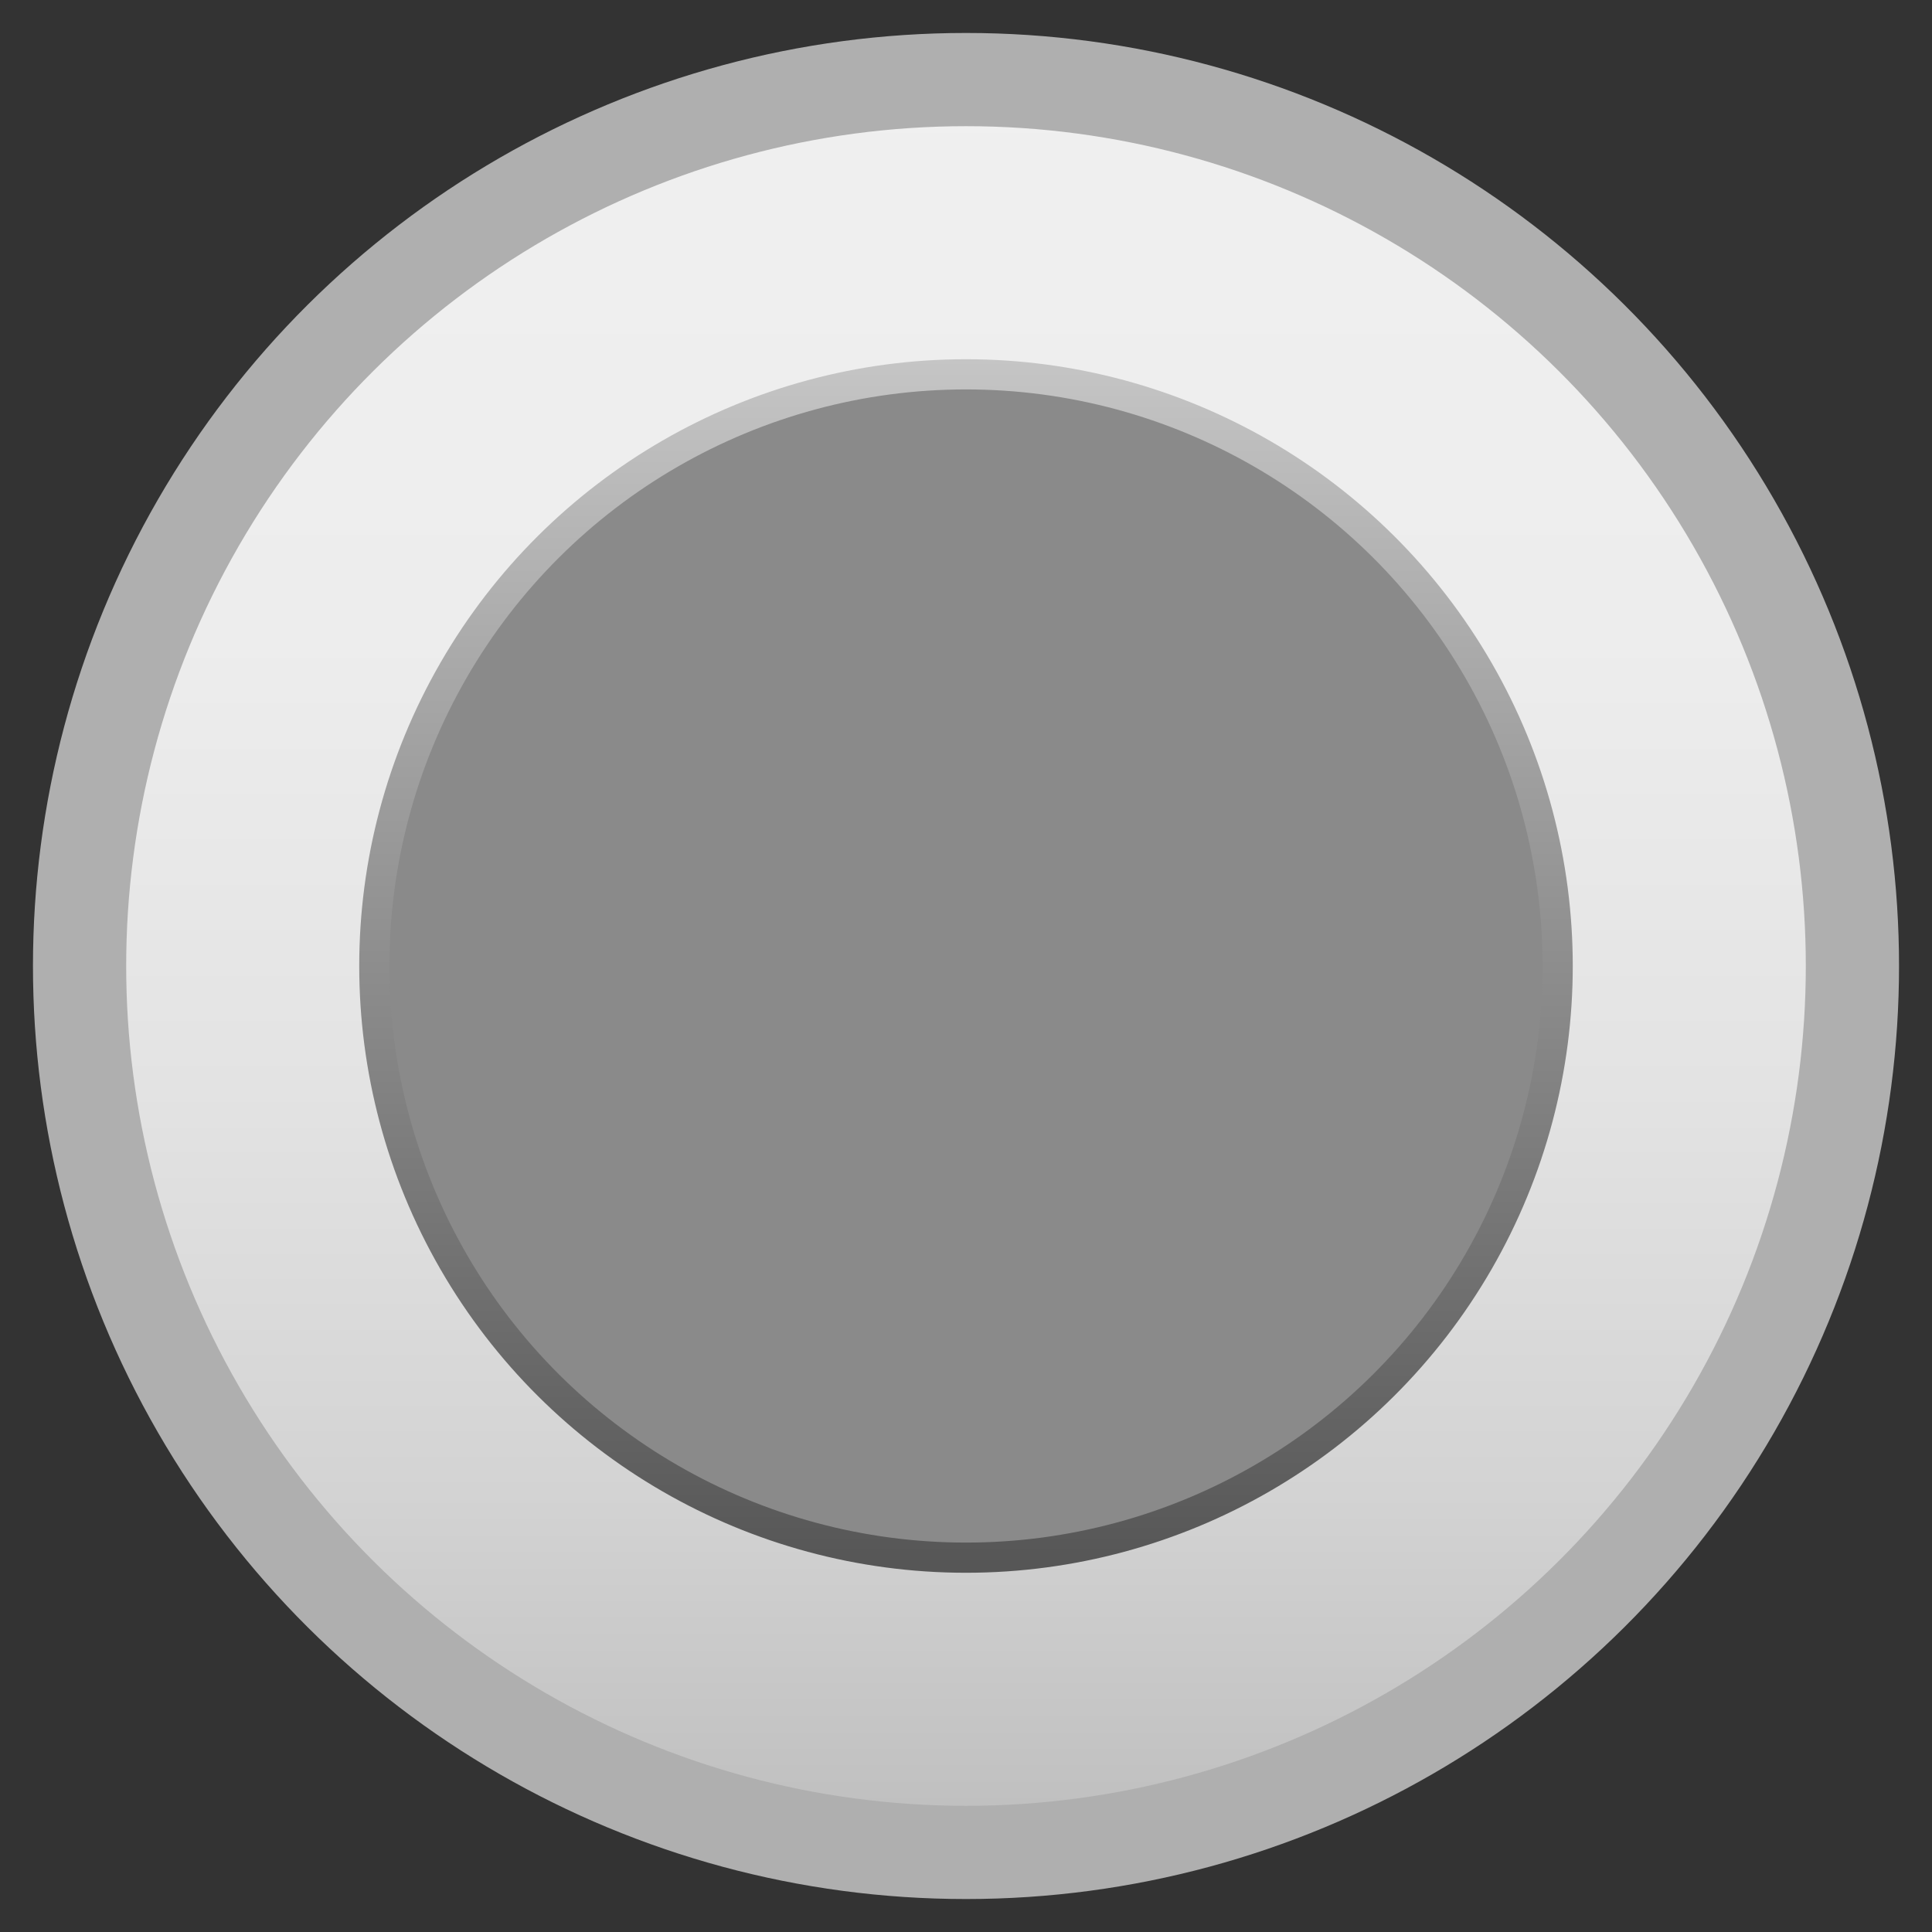
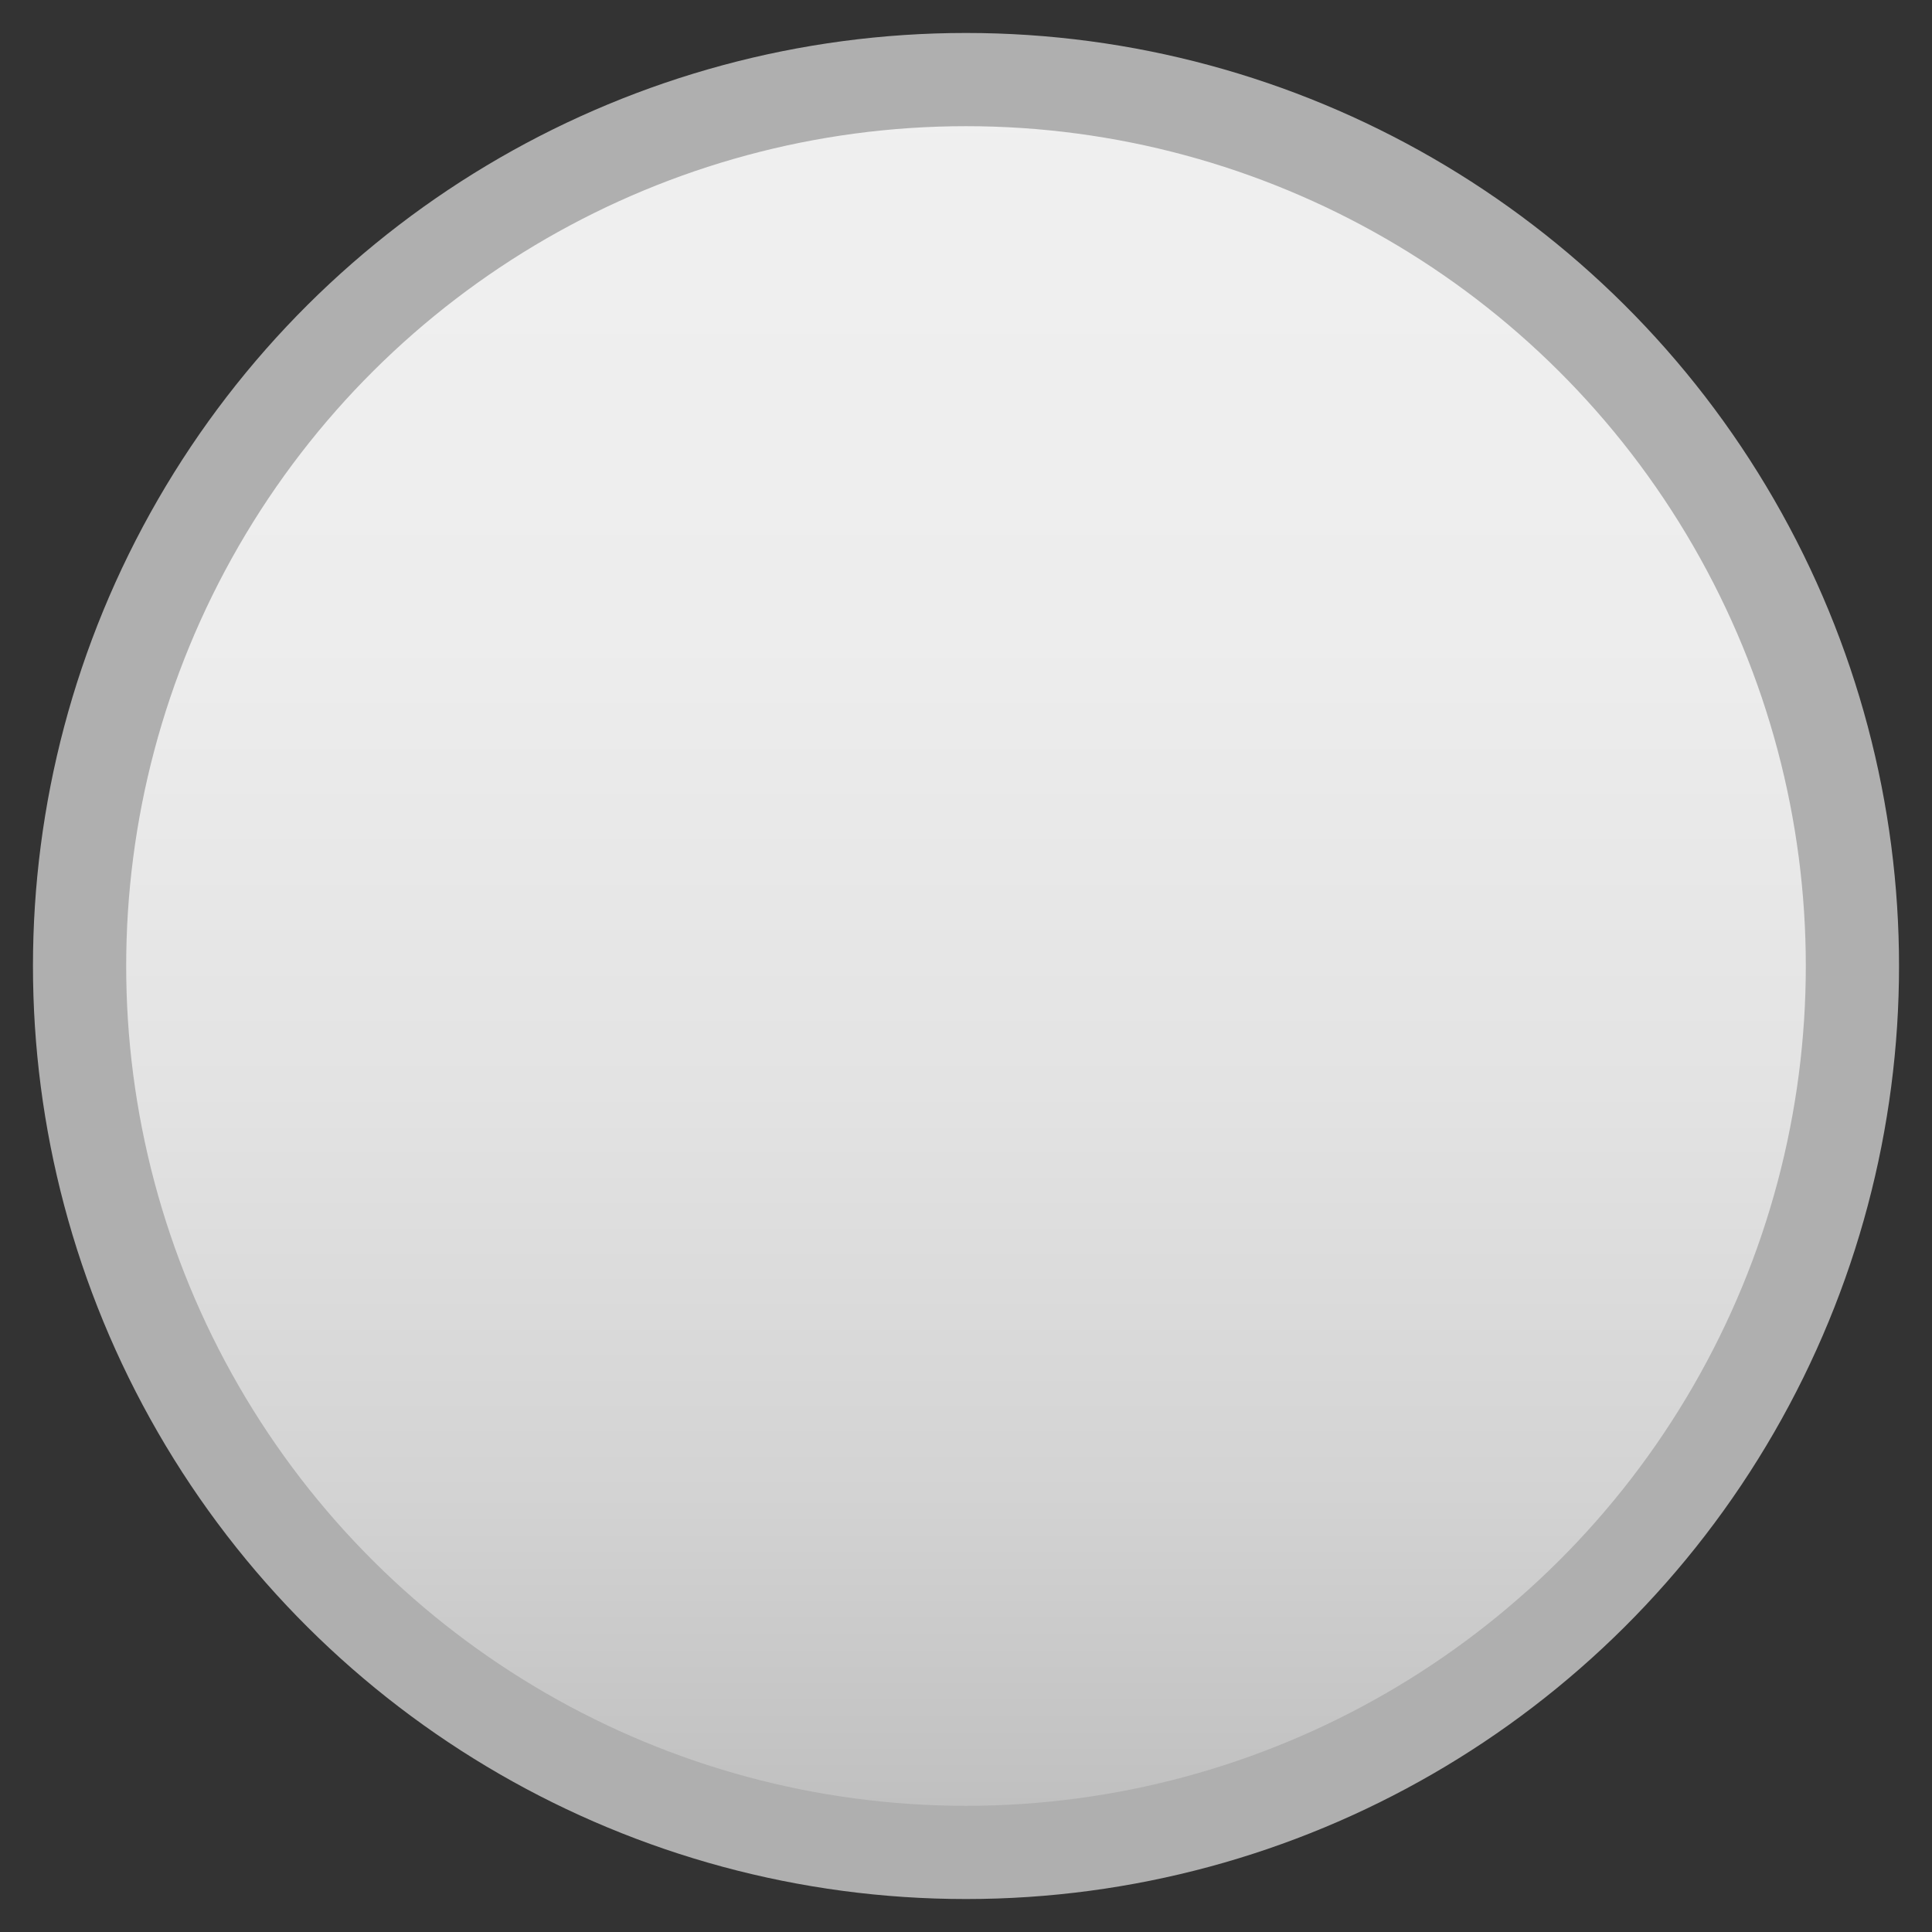
<svg xmlns="http://www.w3.org/2000/svg" xmlns:ns1="http://www.inkscape.org/namespaces/inkscape" xmlns:ns2="http://sodipodi.sourceforge.net/DTD/sodipodi-0.dtd" xmlns:xlink="http://www.w3.org/1999/xlink" version="1.1" id="Capa_1" x="0px" y="0px" width="16px" height="16px" viewBox="0 0 16 16" enable-background="new 0 0 16 16" xml:space="preserve" ns1:version="0.91 r" ns2:docname="slider-horizontal-disabled.svg">
  <rect x="0" y="0" width="16" height="16" fill="#333333" stroke="none" />
  <defs id="defs37">
    <linearGradient ns1:collect="always" xlink:href="#SVGID_3_" id="linearGradient4188" x1="-13.025" y1="8" x2="-2.975" y2="8" gradientUnits="userSpaceOnUse" />
    <linearGradient id="SVGID_2_-9" gradientUnits="userSpaceOnUse" x1="8" y1="12.396" x2="8" y2="3.605" gradientTransform="translate(-20.371,0.122)">
      <stop offset="0.006" style="stop-color:#5CA575" id="stop19-0" />
      <stop offset="1" style="stop-color:#94E4A4" id="stop21" />
    </linearGradient>
    <linearGradient ns1:collect="always" xlink:href="#SVGID_4_" id="linearGradient4180" x1="2.975" y1="8" x2="13.025" y2="8" gradientUnits="userSpaceOnUse" gradientTransform="translate(-16,2e-7)" />
    <linearGradient id="SVGID_3_-1" gradientUnits="userSpaceOnUse" x1="8" y1="12.521" x2="8" y2="3.48" gradientTransform="translate(-20.371,0.122)">
      <stop offset="0.006" style="stop-color:#3C6649" id="stop24-3" />
      <stop offset="1" style="stop-color:#94E4A4" id="stop26-2" />
    </linearGradient>
    <linearGradient ns1:collect="always" xlink:href="#SVGID_1_-3" id="linearGradient4170" x1="0.273" y1="8" x2="15.727" y2="8" gradientUnits="userSpaceOnUse" gradientTransform="translate(-16,2e-7)" />
    <linearGradient id="SVGID_1_-3" gradientUnits="userSpaceOnUse" x1="8" y1="15.208" x2="8" y2="0.792" gradientTransform="translate(-20.371,0.122)">
      <stop offset="0" style="stop-color:#BABABA" id="stop4-1" />
      <stop offset="0.015" style="stop-color:#BCBCBC" id="stop6-3" />
      <stop offset="0.217" style="stop-color:#D3D3D3" id="stop8-3" />
      <stop offset="0.434" style="stop-color:#E3E3E3" id="stop10-9" />
      <stop offset="0.677" style="stop-color:#EDEDED" id="stop12-6" />
      <stop offset="1" style="stop-color:#F0F0F0" id="stop14" />
    </linearGradient>
  </defs>
  <ns2:namedview pagecolor="#ffffff" bordercolor="#666666" borderopacity="1" objecttolerance="10" gridtolerance="10" guidetolerance="10" ns1:pageopacity="0" ns1:pageshadow="2" ns1:window-width="640" ns1:window-height="480" id="namedview35" showgrid="false" ns1:zoom="12.296875" ns1:cx="28.616208" ns1:cy="8.8237992" ns1:current-layer="Capa_1" />
  <linearGradient id="SVGID_1_" gradientUnits="userSpaceOnUse" x1="8" y1="15.208" x2="8" y2="0.792" gradientTransform="translate(16.915,0.325)">
    <stop offset="0" style="stop-color:#E8E8E8" id="stop4" />
    <stop offset="0.343" style="stop-color:#E5E5E5" id="stop6" />
    <stop offset="0.602" style="stop-color:#DBDBDB" id="stop8" />
    <stop offset="0.832" style="stop-color:#CBCBCB" id="stop10" />
    <stop offset="1" style="stop-color:#BABABA" id="stop12" />
  </linearGradient>
  <linearGradient id="SVGID_2_" gradientUnits="userSpaceOnUse" x1="8.001" y1="16.238" x2="8.001" y2="2.853" gradientTransform="matrix(1,0,0,-1,16.915,17.356)">
    <stop offset="0" style="stop-color:#000000" id="stop17" />
    <stop offset="1" style="stop-color:#000000;stop-opacity:0" id="stop19" />
  </linearGradient>
  <linearGradient id="SVGID_3_" gradientUnits="userSpaceOnUse" x1="8" y1="12.911" x2="8" y2="4.12" gradientTransform="translate(16.915,0.325)">
    <stop offset="0.006" style="stop-color:#8A8A8A" id="stop24" />
    <stop offset="1" style="stop-color:#C5C5C5" id="stop26" />
  </linearGradient>
  <linearGradient id="SVGID_4_" gradientUnits="userSpaceOnUse" x1="8" y1="13.036" x2="8" y2="3.995" gradientTransform="translate(16.915,0.325)">
    <stop offset="0.006" style="stop-color:#565656" id="stop29" />
    <stop offset="1" style="stop-color:#C5C5C5" id="stop31" />
  </linearGradient>
  <circle style="opacity:1;fill:url(#linearGradient4170);fill-opacity:1;stroke:#afafaf;stroke-width:0.772;stroke-linecap:round;stroke-linejoin:round;stroke-miterlimit:4;stroke-dasharray:none;stroke-opacity:1" id="path3362" cx="-8" cy="8" r="7.341" transform="matrix(0,-1,1,0,0,0)" />
-   <circle style="opacity:1;fill:url(#linearGradient4188);fill-opacity:1.0;stroke:url(#linearGradient4180);stroke-width:0.25;stroke-linecap:round;stroke-linejoin:round;stroke-miterlimit:4;stroke-dasharray:none;stroke-opacity:1" id="path4172" cx="-8" cy="8" r="4.9" transform="matrix(0,-1,1,0,0,0)" />
</svg>